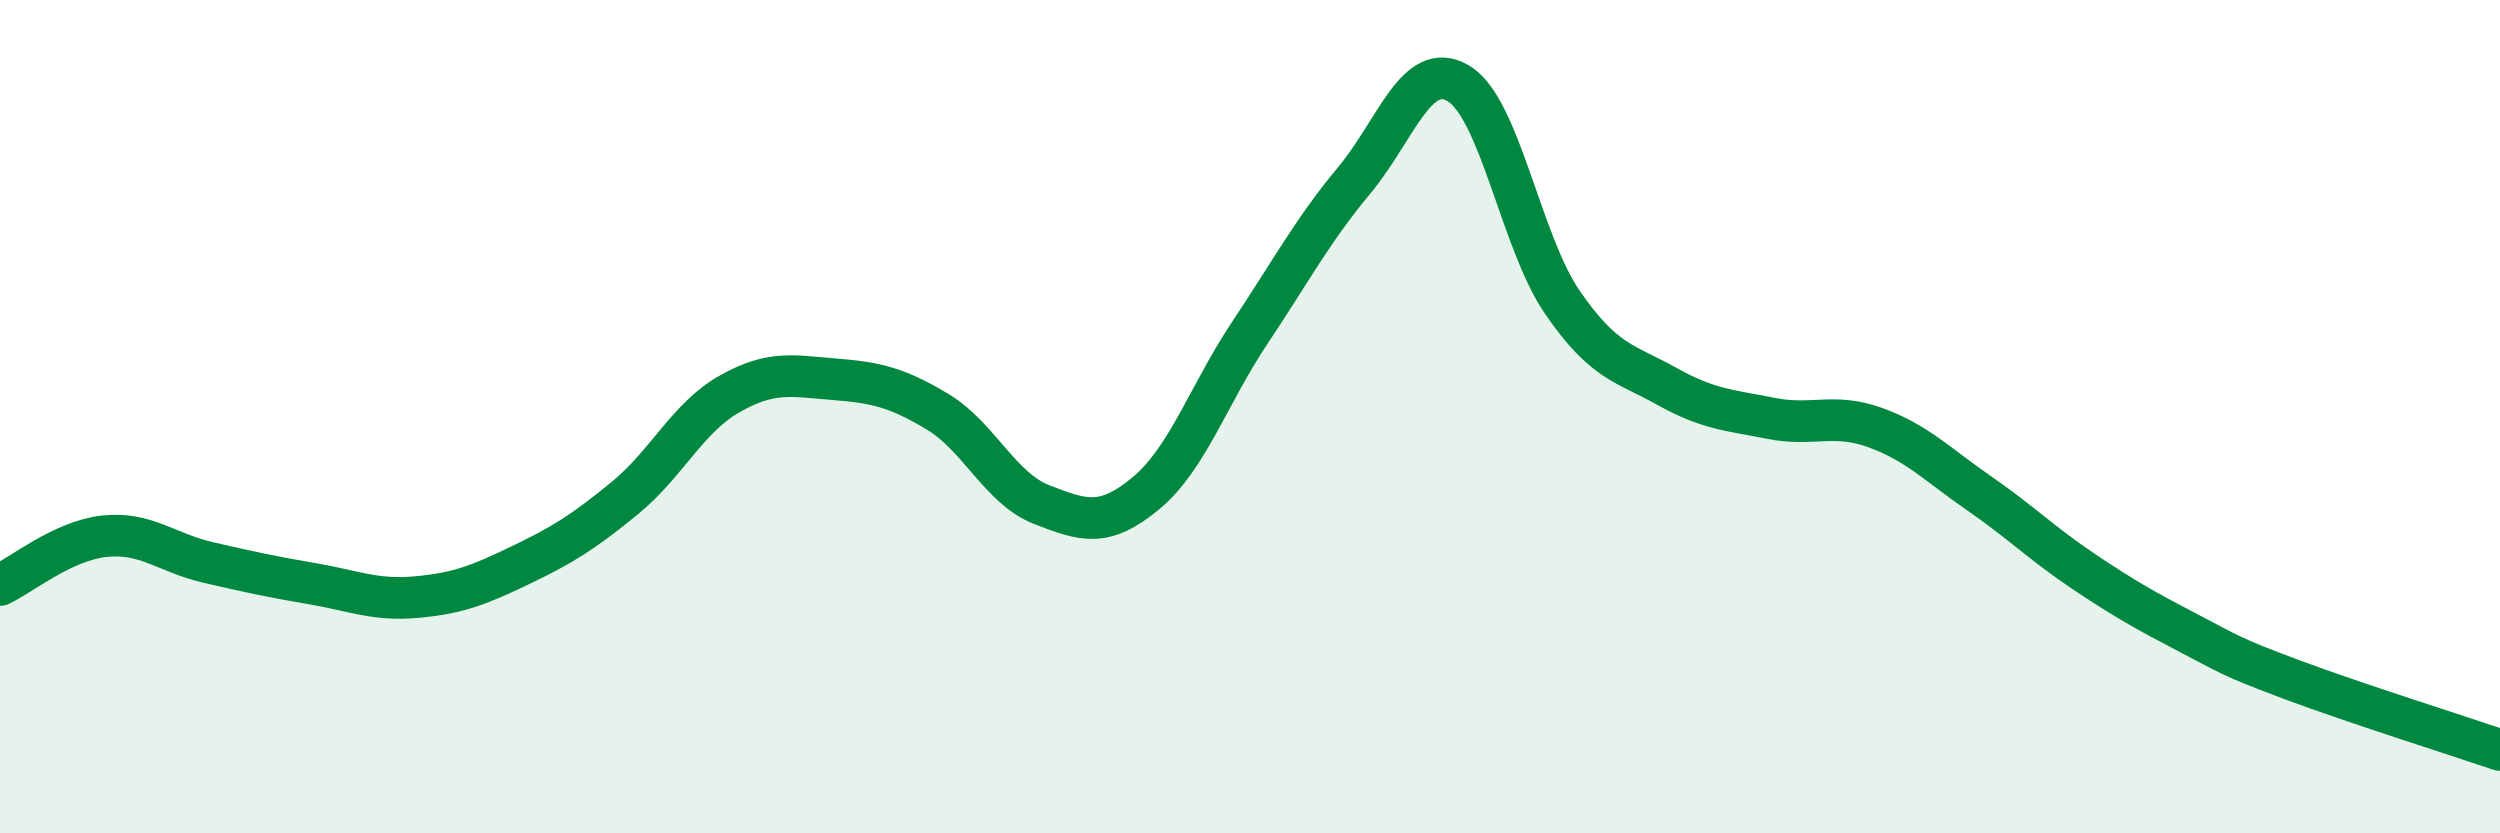
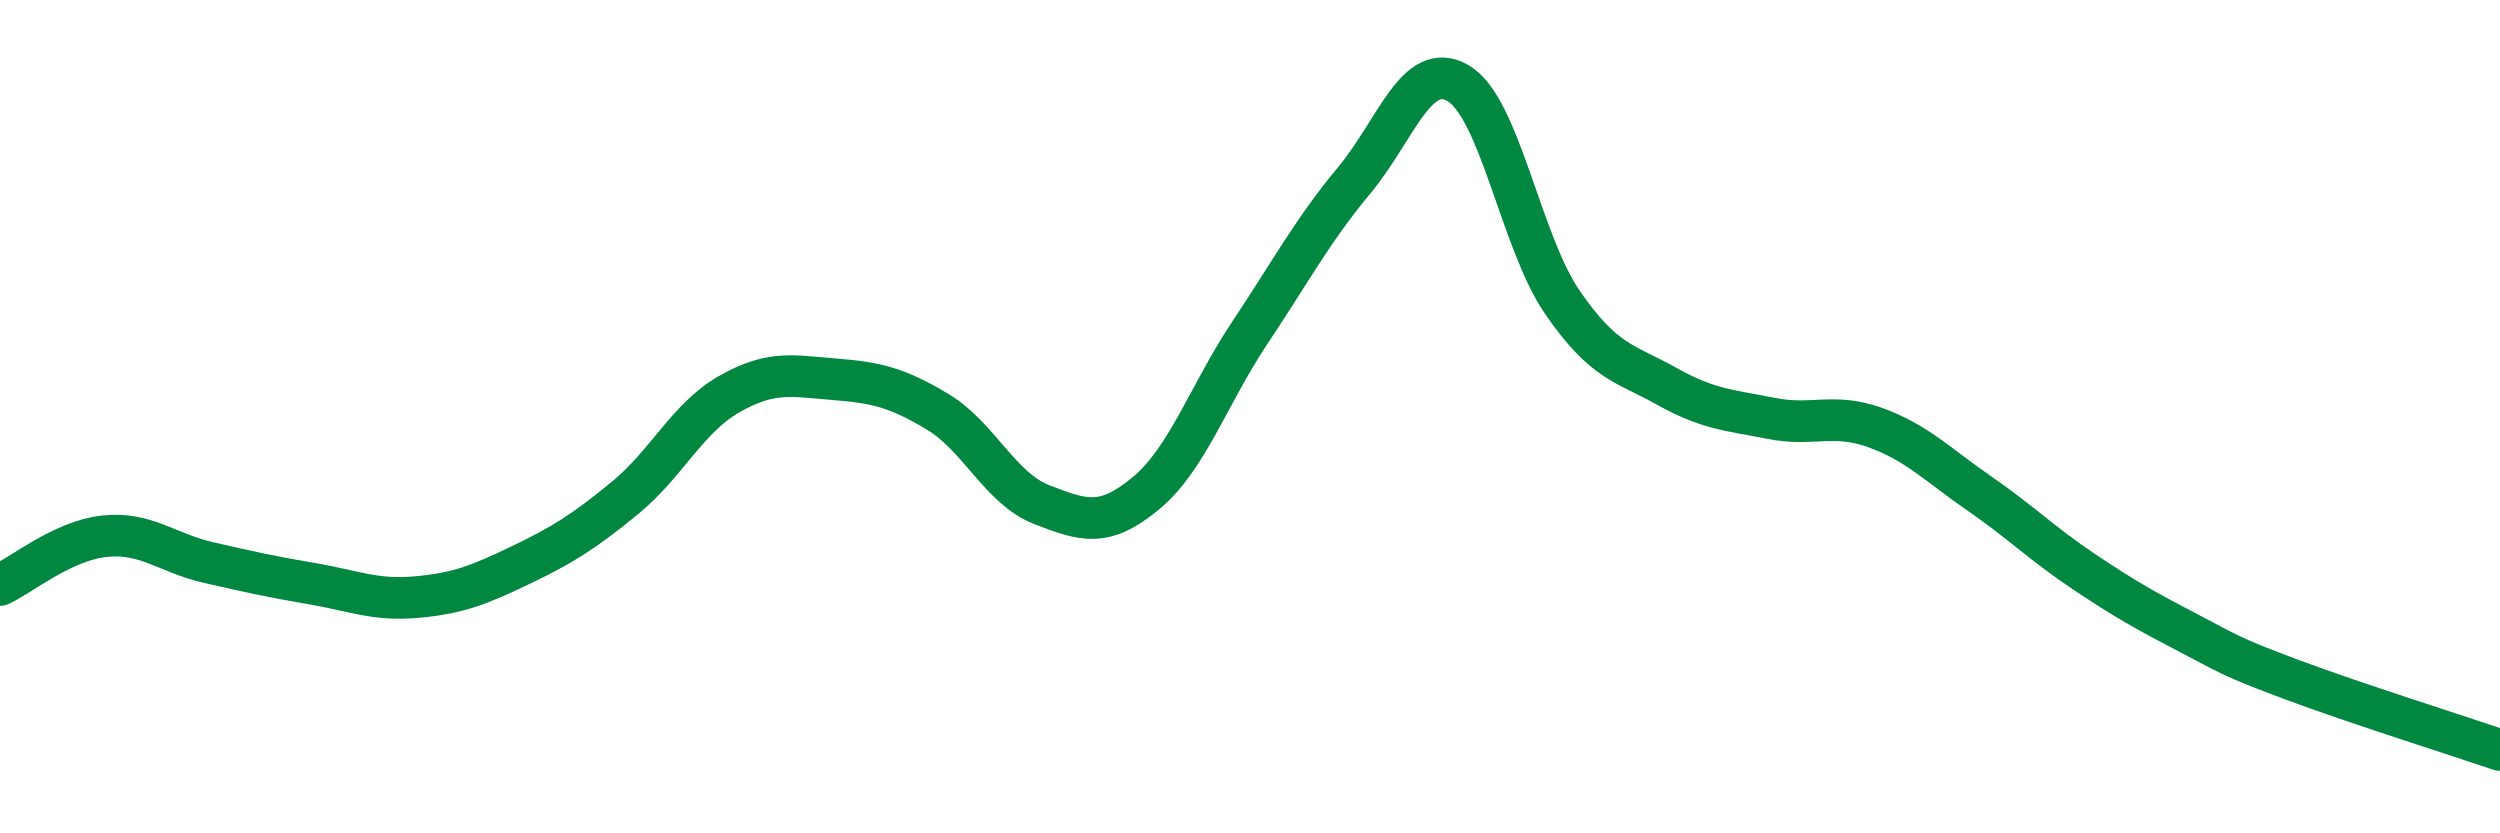
<svg xmlns="http://www.w3.org/2000/svg" width="60" height="20" viewBox="0 0 60 20">
-   <path d="M 0,14.04 C 0.5,13.81 1.5,12.98 2.5,12.87 C 3.5,12.76 4,13.27 5,13.5 C 6,13.73 6.5,13.84 7.5,14.01 C 8.5,14.18 9,14.42 10,14.33 C 11,14.24 11.5,14.04 12.5,13.56 C 13.5,13.08 14,12.77 15,11.95 C 16,11.13 16.5,10.03 17.5,9.46 C 18.5,8.89 19,9.02 20,9.1 C 21,9.18 21.5,9.28 22.5,9.88 C 23.5,10.48 24,11.72 25,12.11 C 26,12.5 26.5,12.67 27.5,11.84 C 28.5,11.01 29,9.48 30,7.98 C 31,6.48 31.5,5.53 32.5,4.33 C 33.5,3.13 34,1.41 35,2 C 36,2.59 36.5,5.81 37.5,7.26 C 38.5,8.71 39,8.71 40,9.27 C 41,9.83 41.5,9.84 42.5,10.04 C 43.5,10.24 44,9.9 45,10.26 C 46,10.62 46.5,11.15 47.5,11.84 C 48.5,12.53 49,13.04 50,13.71 C 51,14.38 51.5,14.66 52.5,15.18 C 53.5,15.7 53.5,15.75 55,16.31 C 56.5,16.87 59,17.66 60,18L60 20L0 20Z" fill="#008740" opacity="0.1" stroke-linecap="round" stroke-linejoin="round" />
  <path d="M 0,14.04 C 0.5,13.81 1.5,12.98 2.5,12.87 C 3.5,12.76 4,13.27 5,13.5 C 6,13.73 6.5,13.84 7.5,14.01 C 8.5,14.18 9,14.42 10,14.33 C 11,14.24 11.5,14.04 12.5,13.56 C 13.5,13.08 14,12.77 15,11.95 C 16,11.13 16.5,10.03 17.5,9.46 C 18.5,8.89 19,9.02 20,9.1 C 21,9.18 21.5,9.28 22.5,9.88 C 23.5,10.48 24,11.72 25,12.11 C 26,12.5 26.5,12.67 27.5,11.84 C 28.5,11.01 29,9.48 30,7.98 C 31,6.48 31.5,5.53 32.5,4.33 C 33.5,3.13 34,1.41 35,2 C 36,2.59 36.5,5.81 37.5,7.26 C 38.5,8.71 39,8.71 40,9.27 C 41,9.83 41.5,9.84 42.5,10.04 C 43.5,10.24 44,9.9 45,10.26 C 46,10.62 46.5,11.15 47.5,11.84 C 48.5,12.53 49,13.04 50,13.71 C 51,14.38 51.5,14.66 52.5,15.18 C 53.5,15.7 53.5,15.75 55,16.31 C 56.5,16.87 59,17.66 60,18" stroke="#008740" stroke-width="1" fill="none" stroke-linecap="round" stroke-linejoin="round" />
</svg>